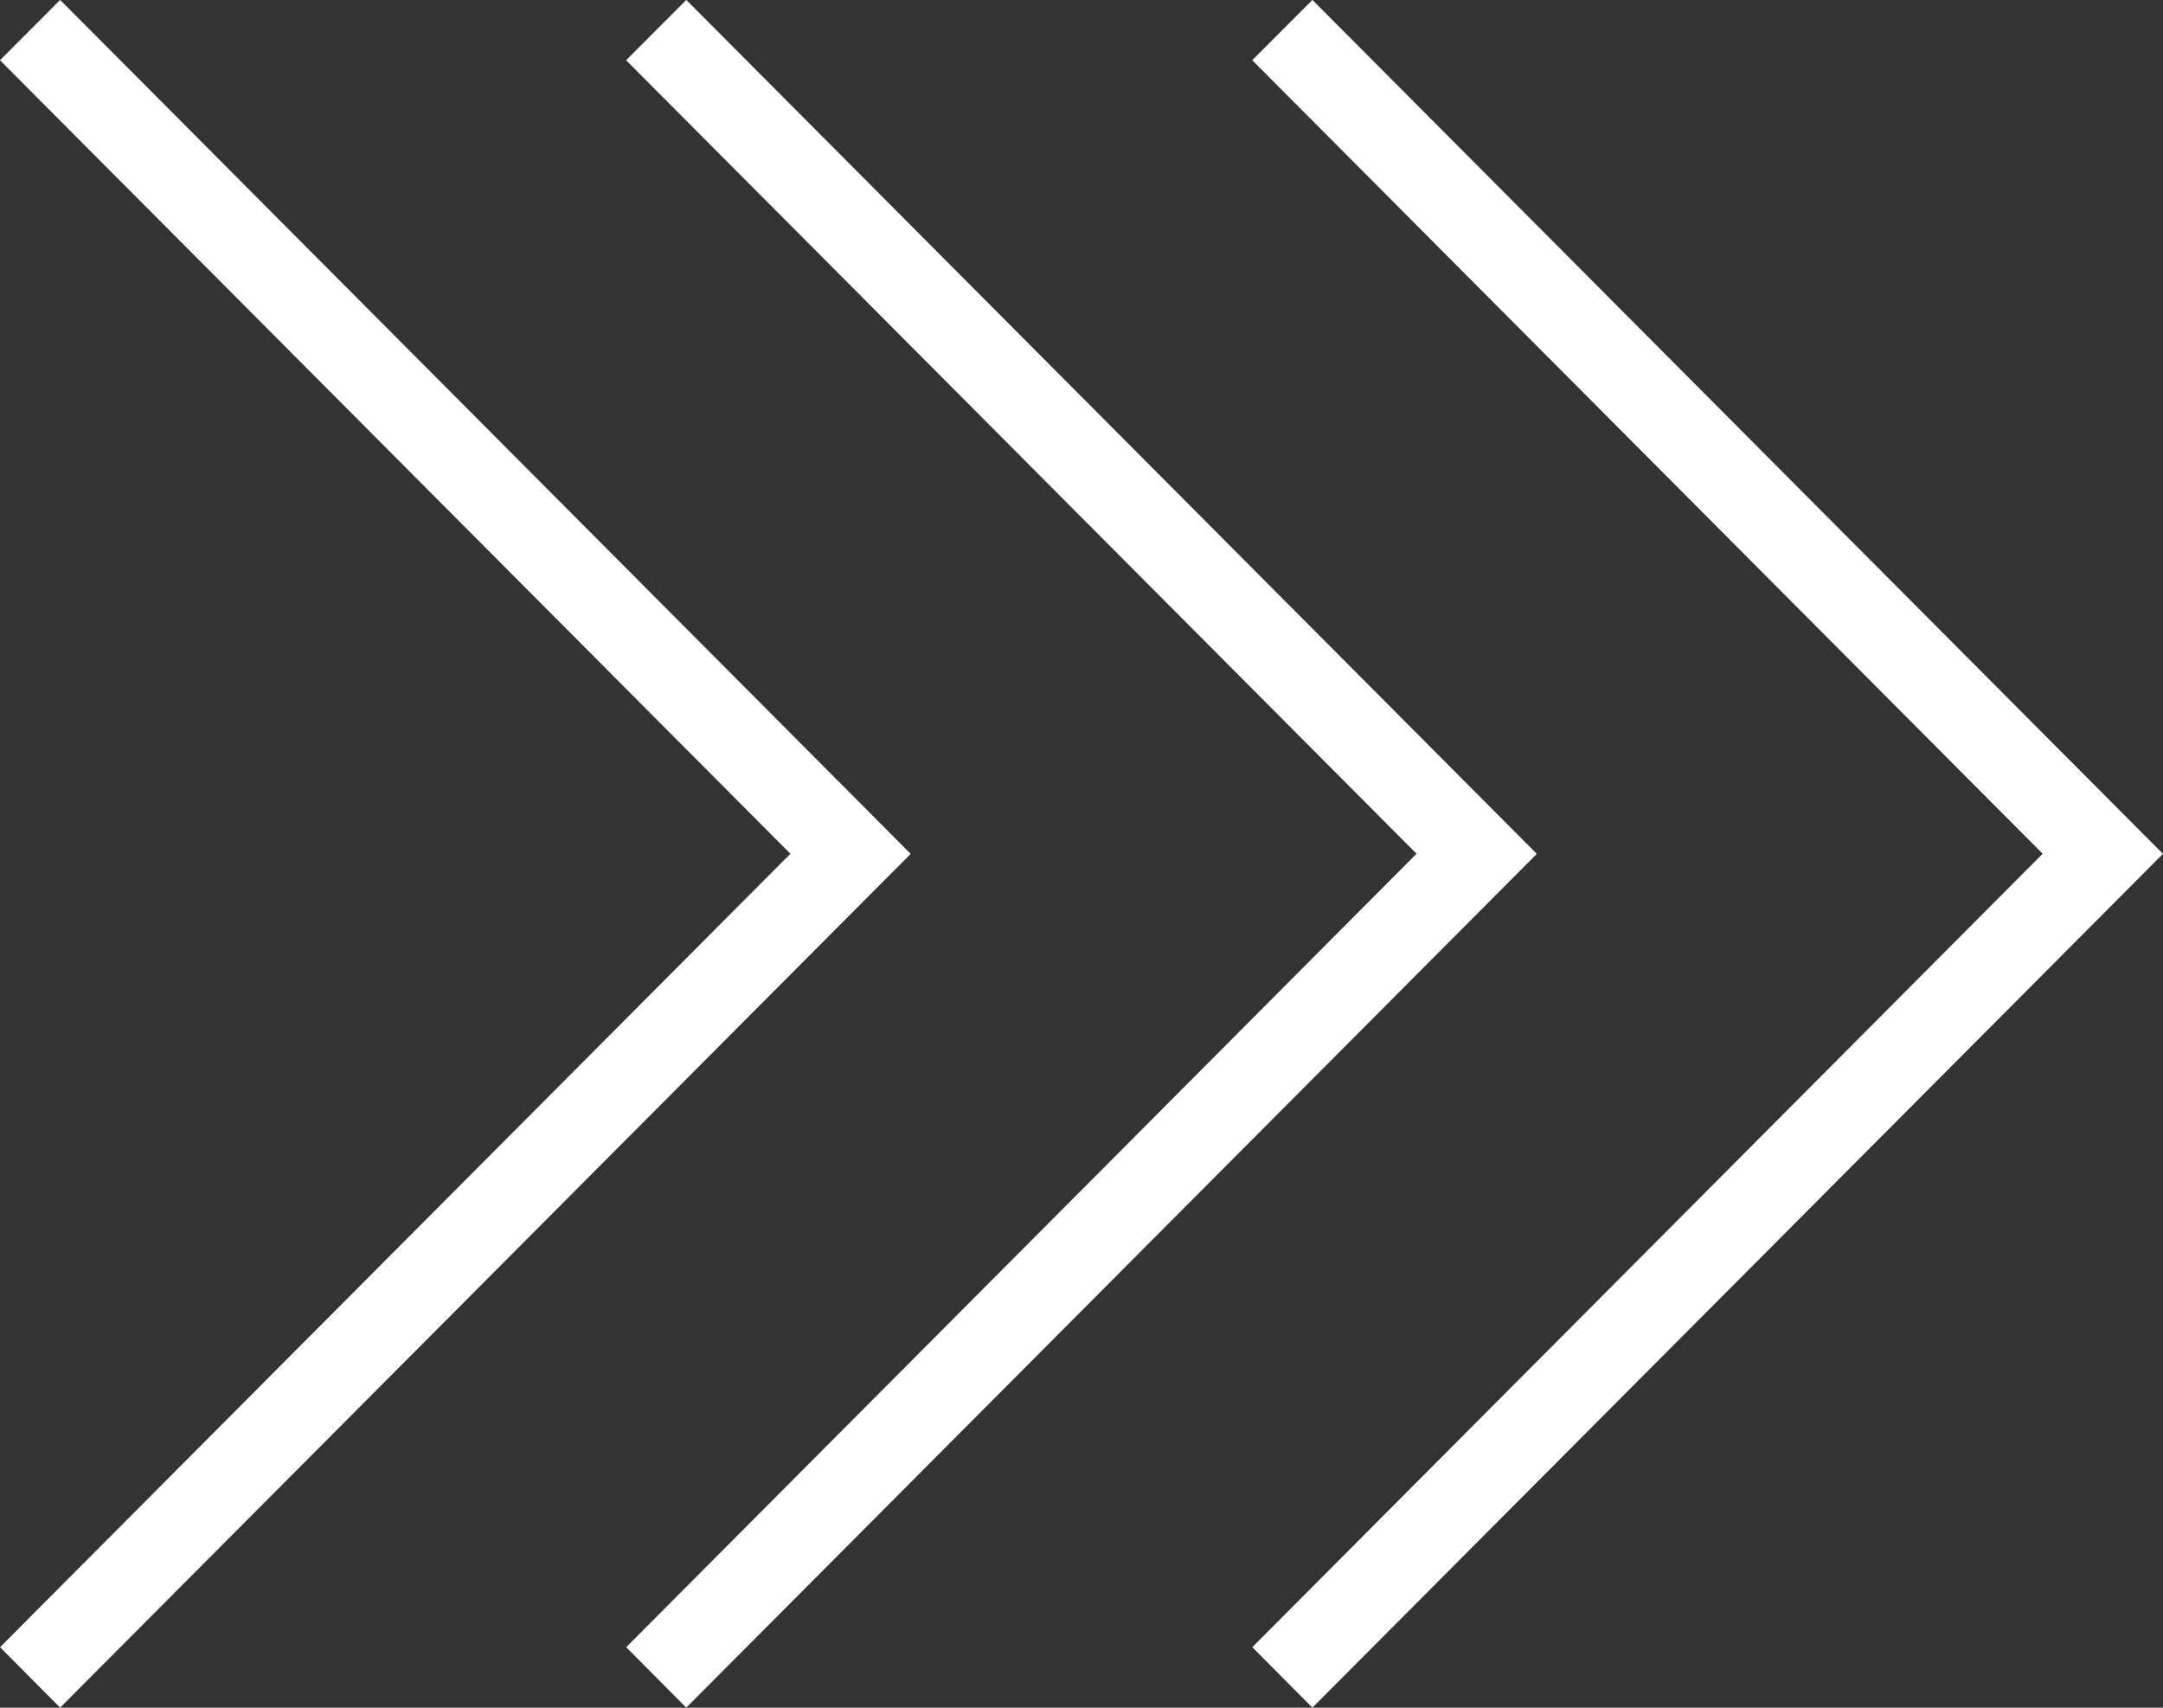
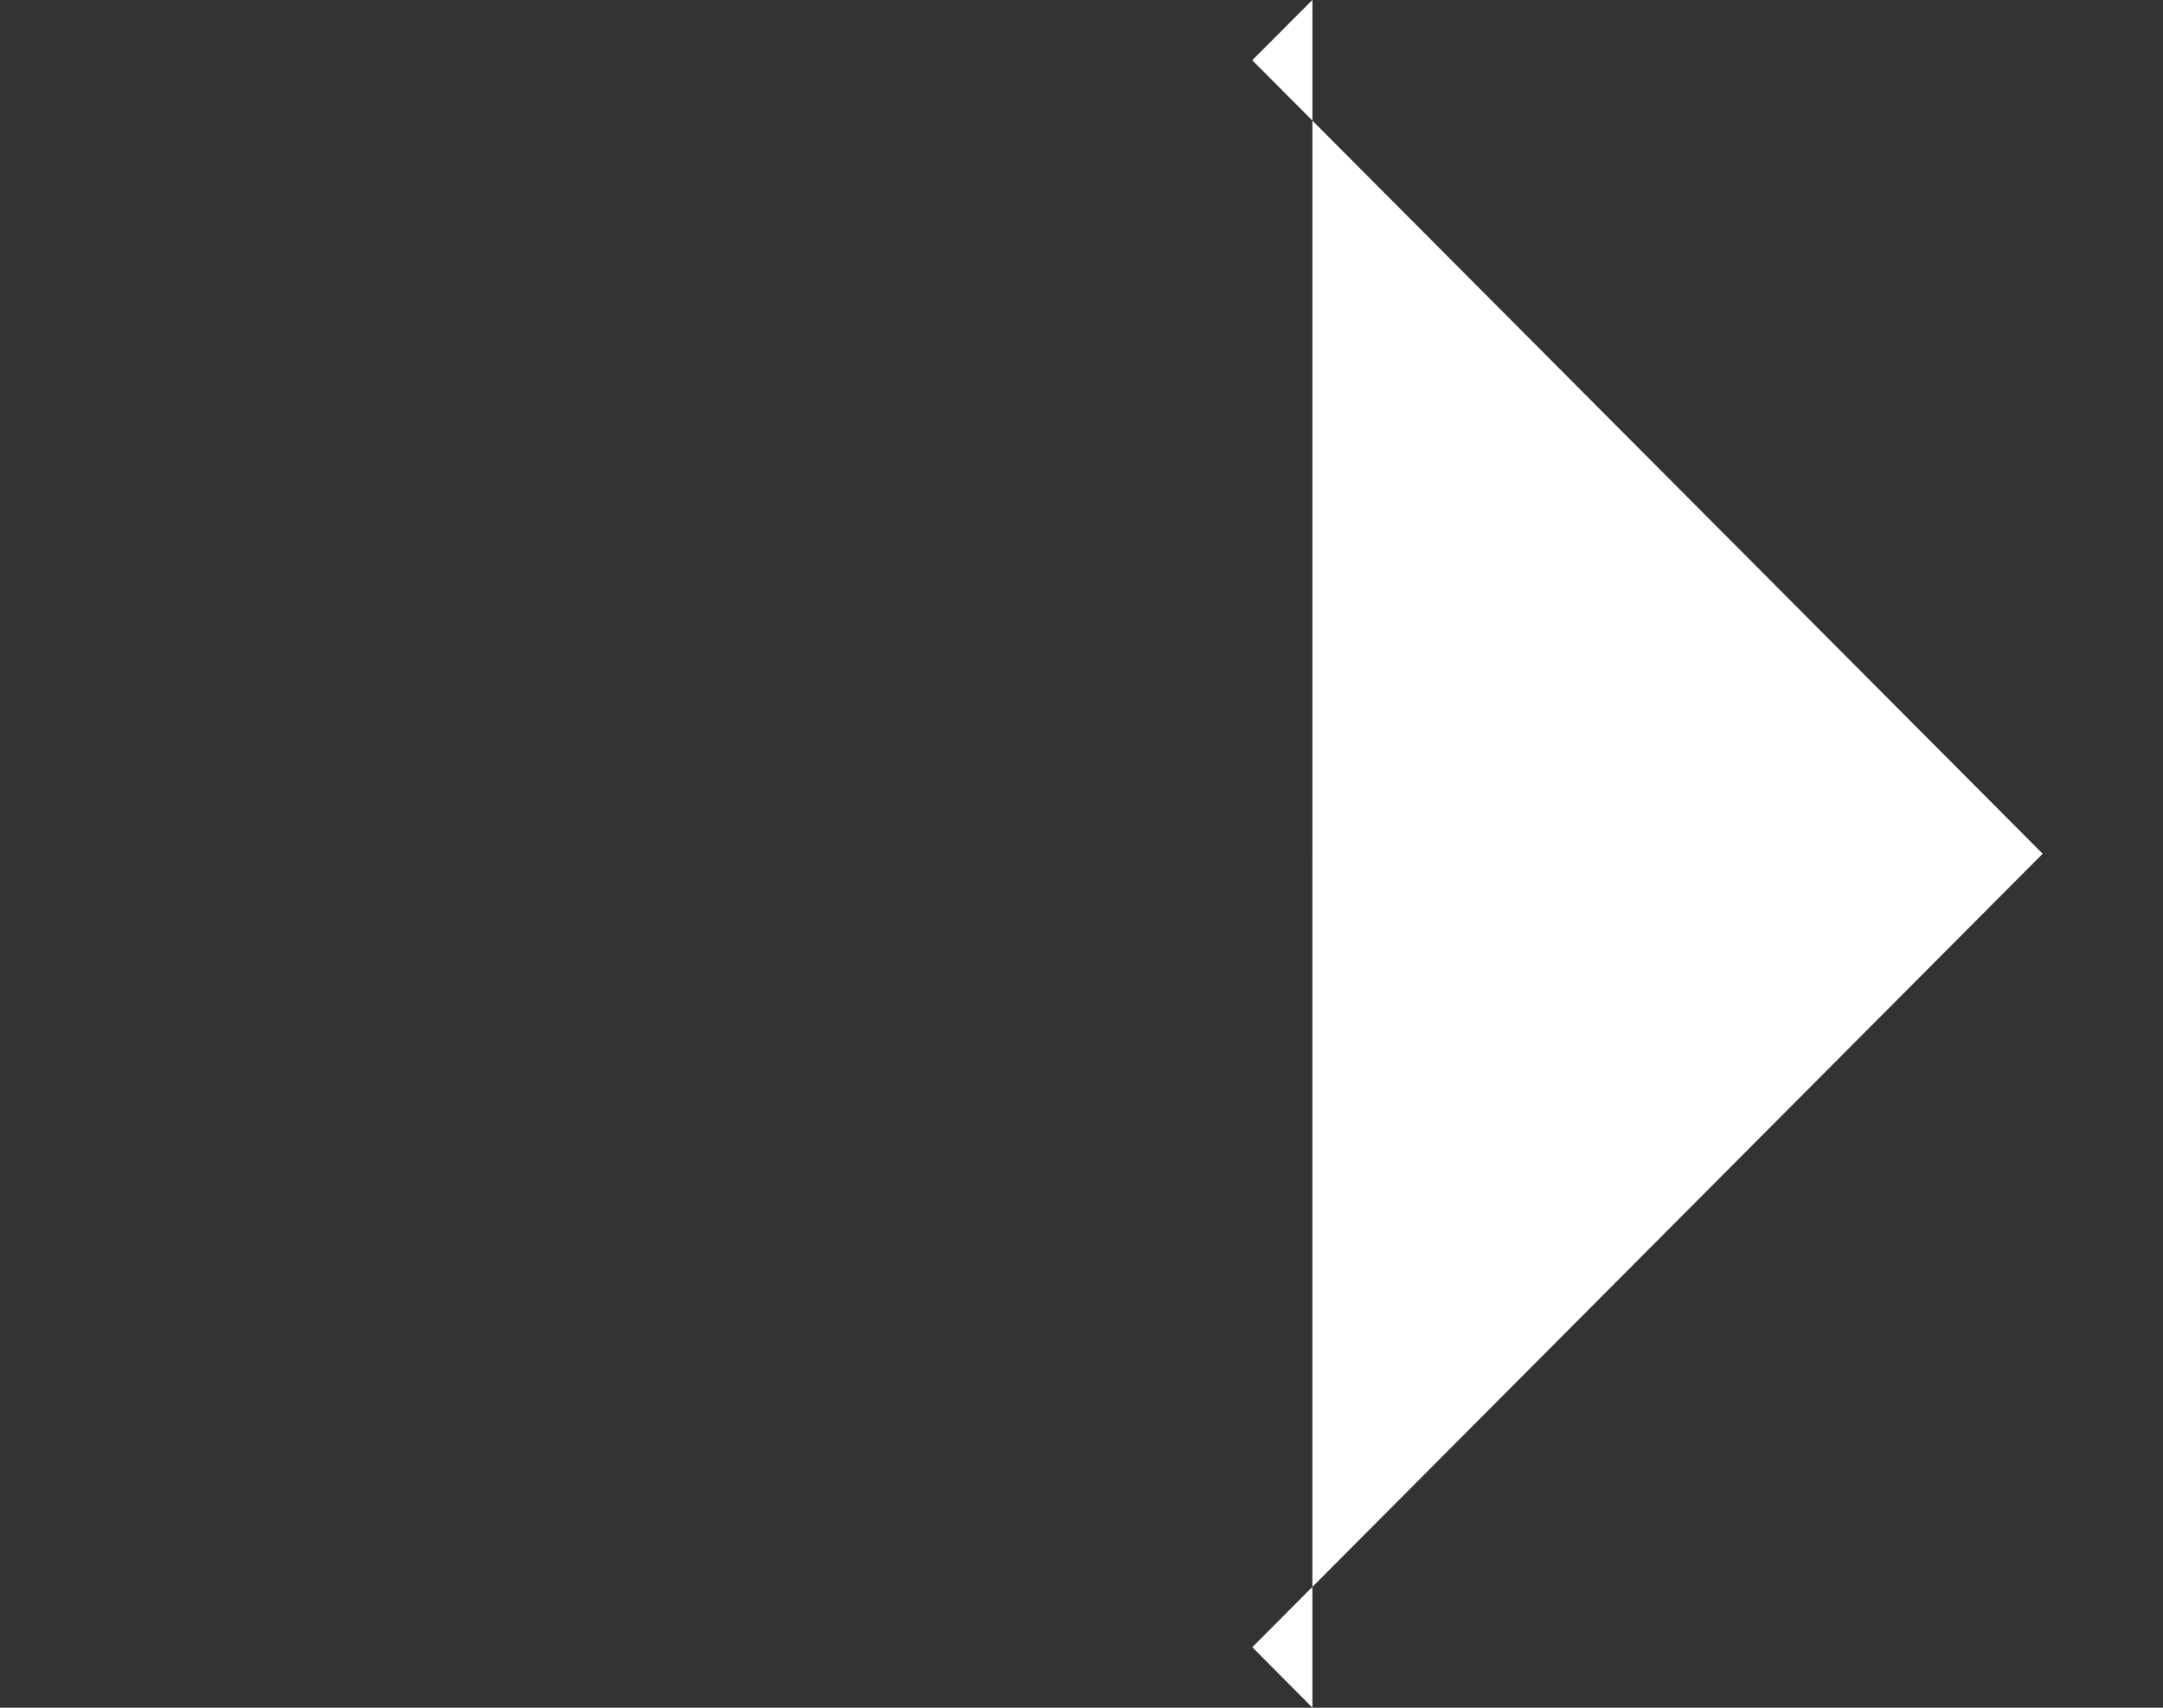
<svg xmlns="http://www.w3.org/2000/svg" width="76" height="60" viewBox="0 0 76 60" fill="none">
  <rect x="0" y="0" width="76" height="60" fill="#333333" stroke="none" />
-   <path fill-rule="evenodd" clip-rule="evenodd" d="M2.114 -0.003L31.999 30L2.113 59.997L0.002 57.873L27.772 29.996L-0.001 2.116L2.114 -0.003Z" fill="white" />
-   <path fill-rule="evenodd" clip-rule="evenodd" d="M24.114 -0.003L53.999 30L24.113 59.997L22.002 57.873L49.772 29.996L21.999 2.116L24.114 -0.003Z" fill="white" />
-   <path fill-rule="evenodd" clip-rule="evenodd" d="M46.114 -0.003L75.999 30L46.113 59.997L44.002 57.873L71.772 29.996L43.999 2.116L46.114 -0.003Z" fill="white" />
+   <path fill-rule="evenodd" clip-rule="evenodd" d="M46.114 -0.003L46.113 59.997L44.002 57.873L71.772 29.996L43.999 2.116L46.114 -0.003Z" fill="white" />
</svg>